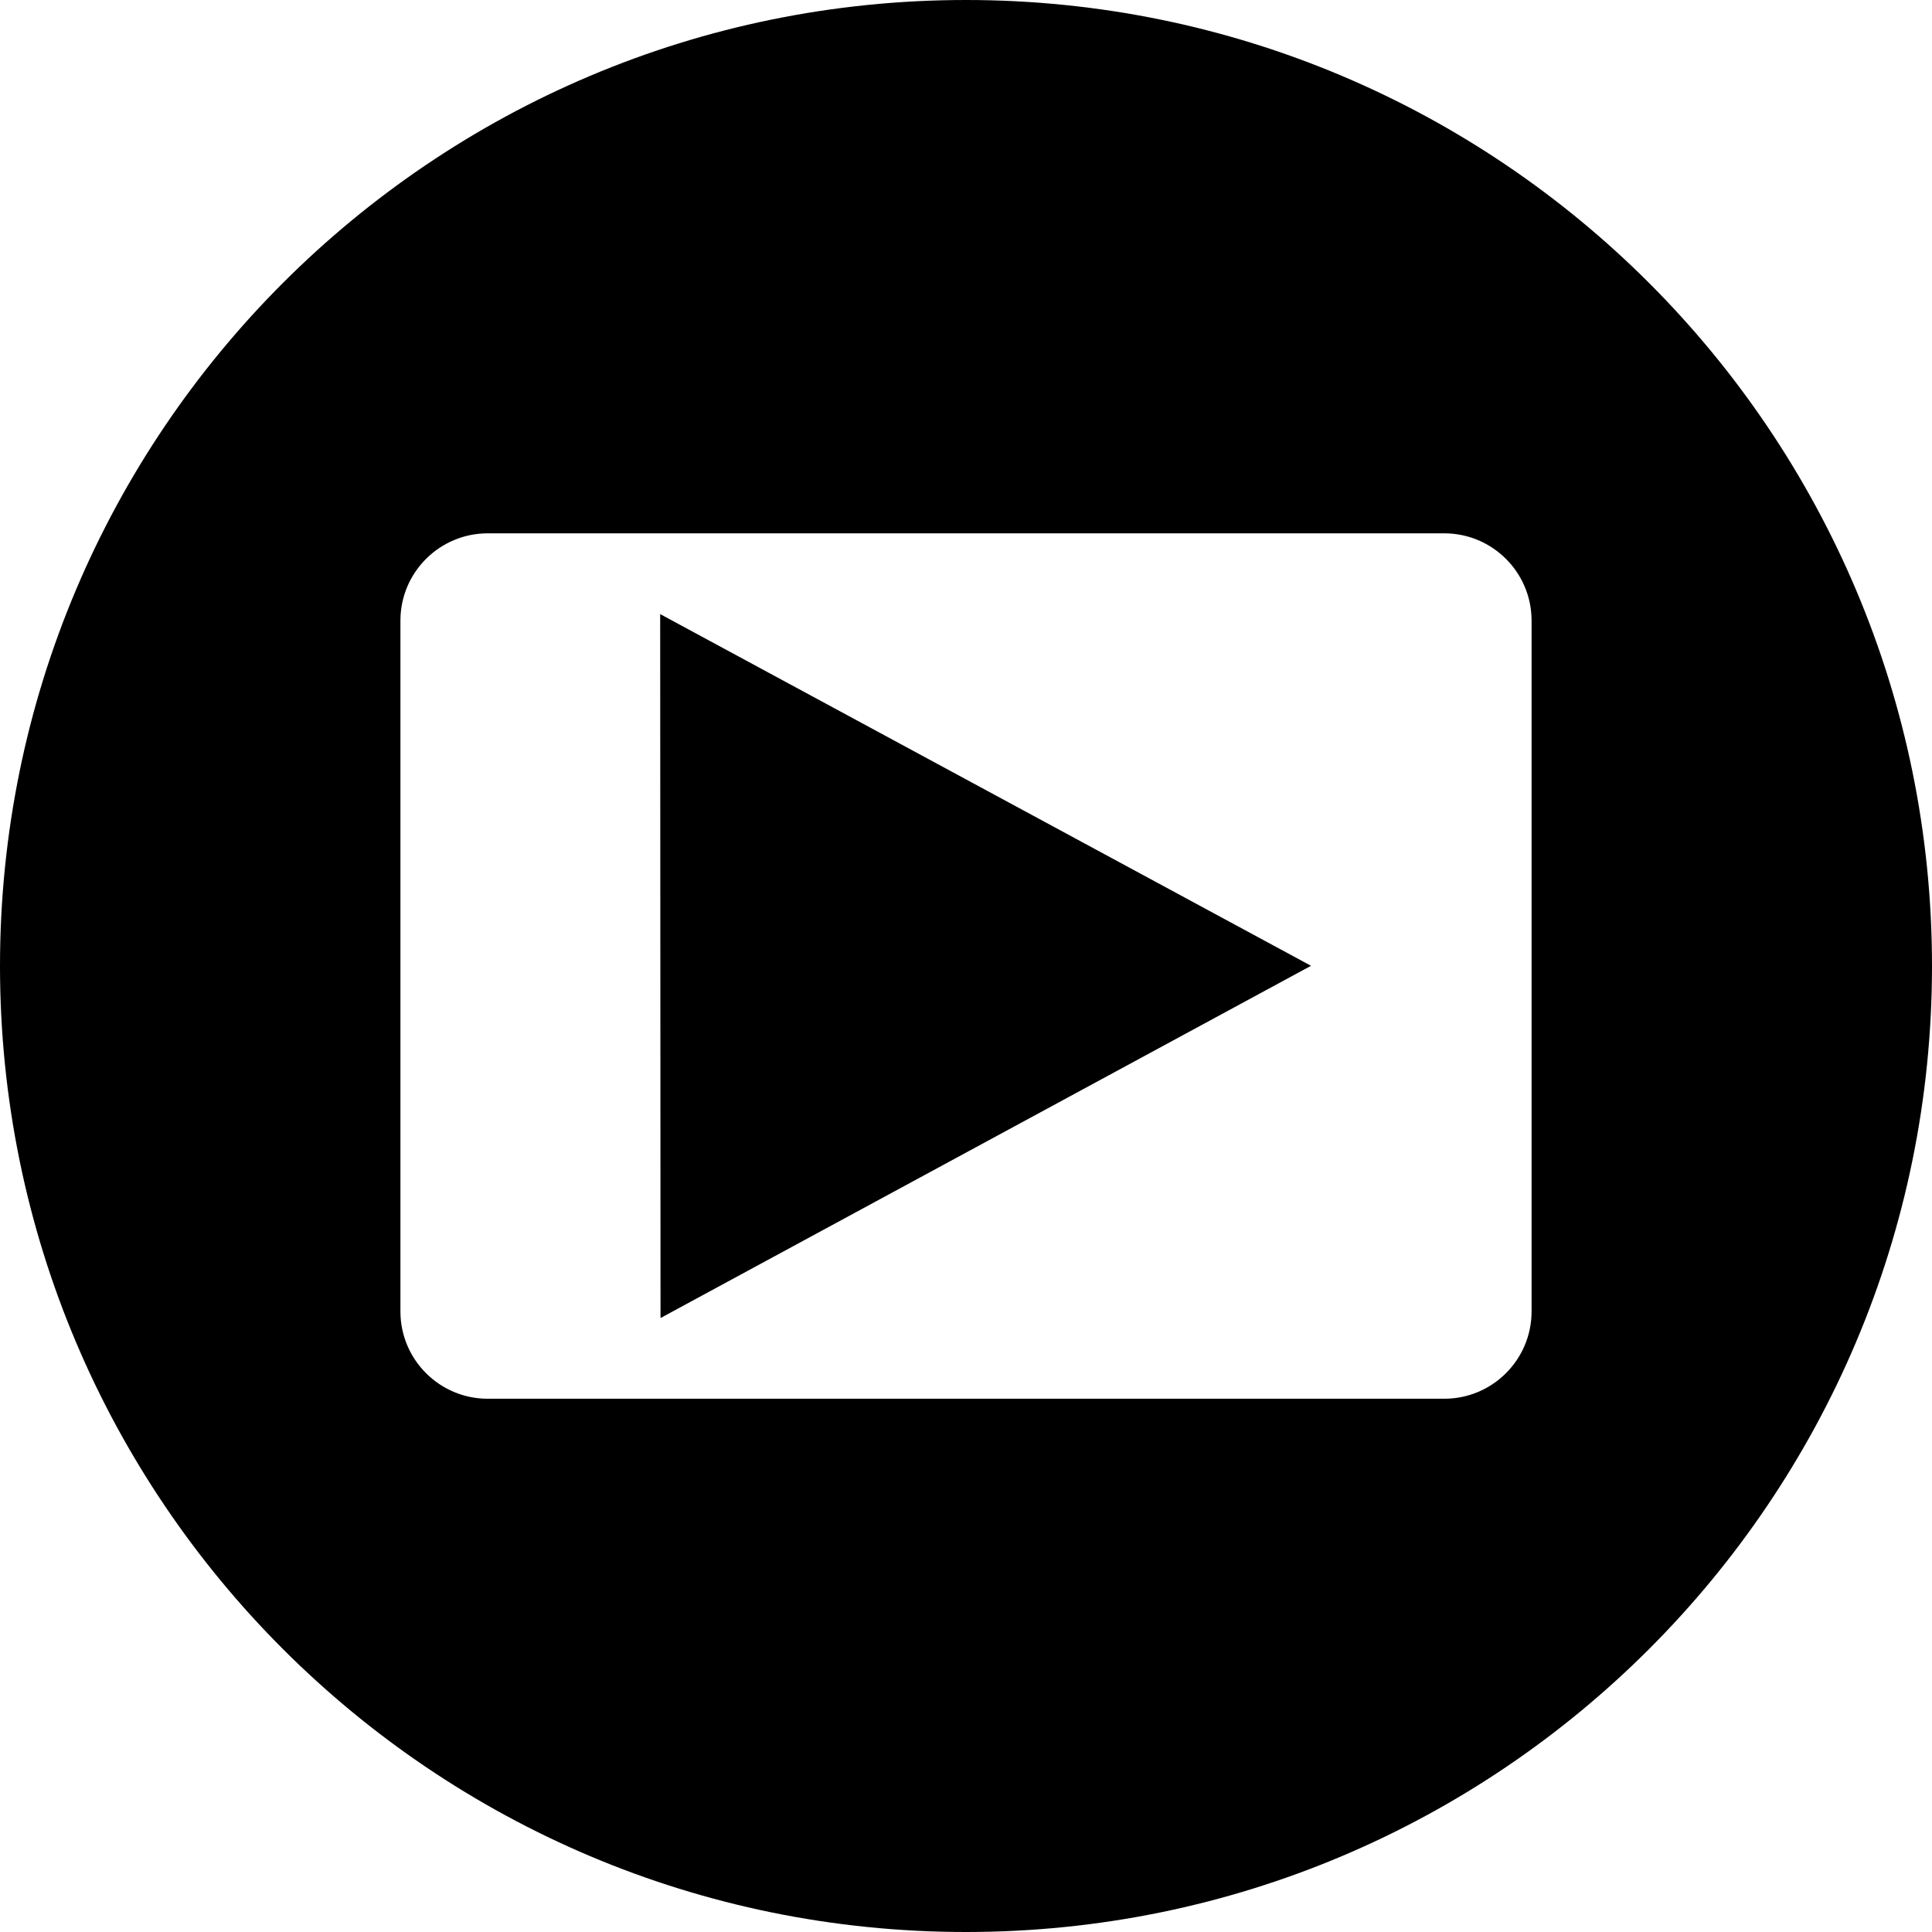
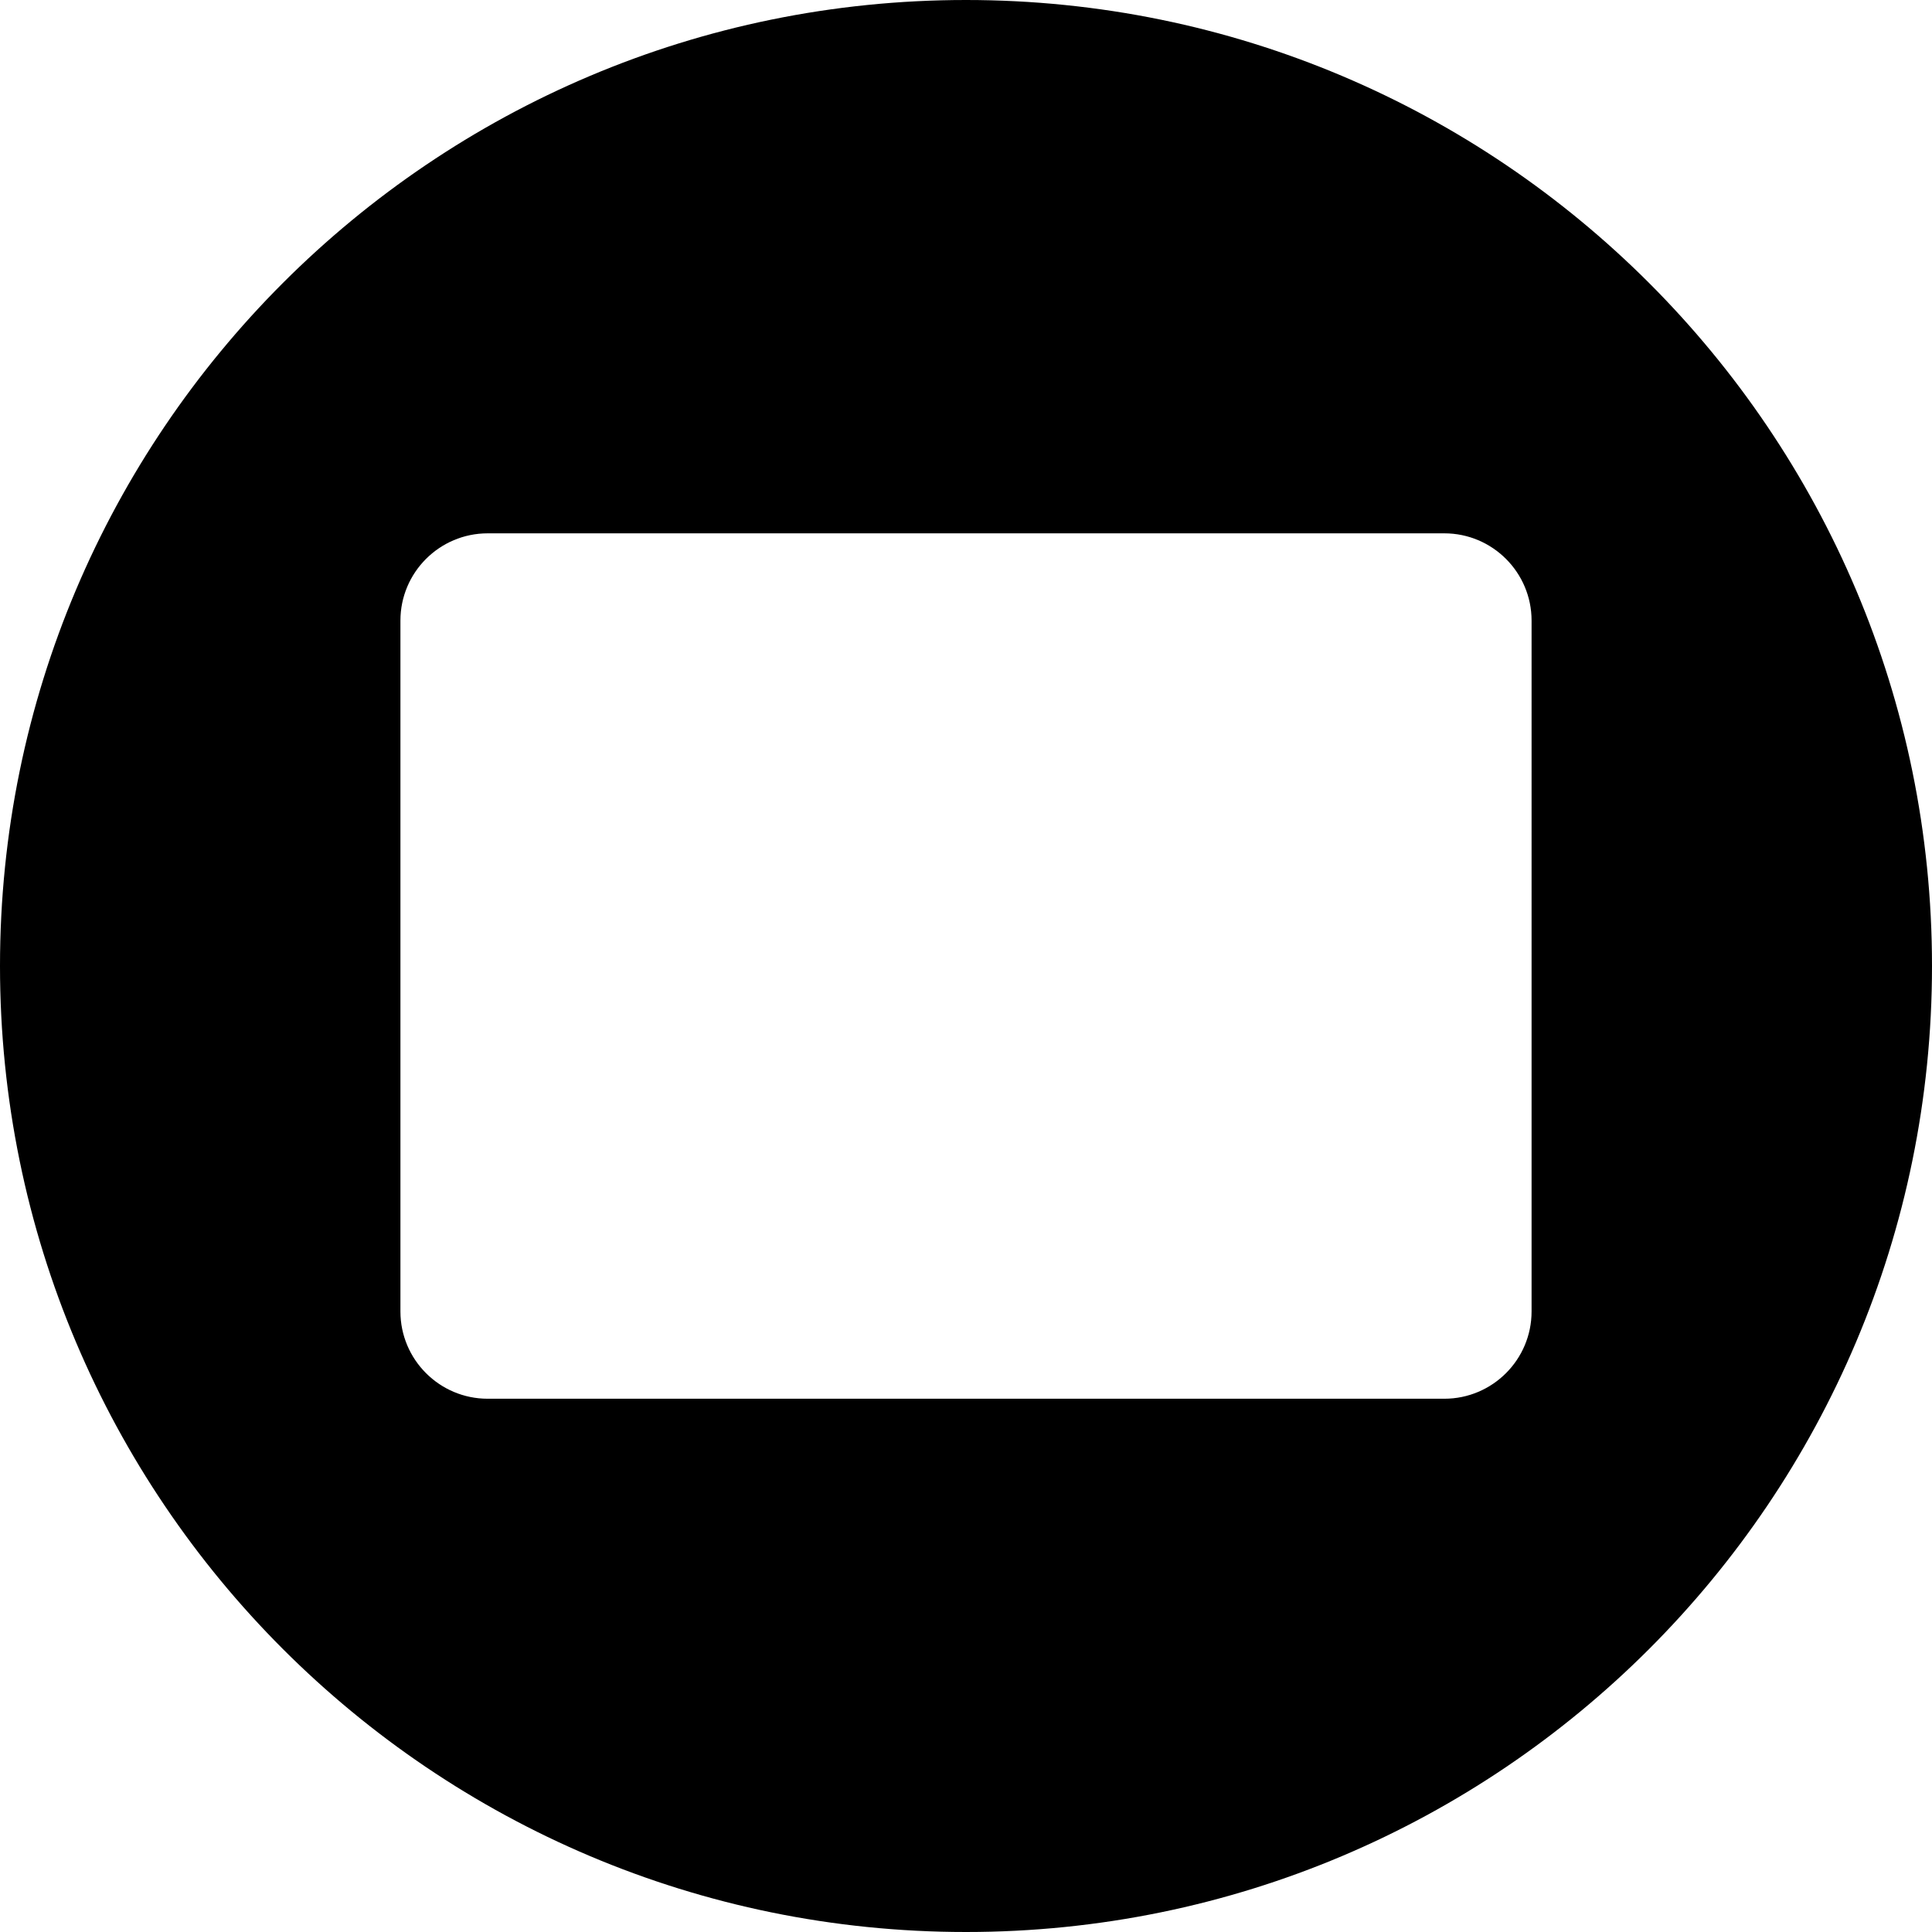
<svg xmlns="http://www.w3.org/2000/svg" version="1.1" id="Capa_1" x="0px" y="0px" width="28.346px" height="28.347px" viewBox="0 0 28.346 28.347" enable-background="new 0 0 28.346 28.347" xml:space="preserve">
  <path d="M14.173,0C6.345,0,0,6.346,0,14.173s6.345,14.173,14.173,14.173s14.173-6.346,14.173-14.173S22,0,14.173,0z M22.471,19.242  c0,0.706-0.574,1.28-1.28,1.28H7.155c-0.706,0-1.28-0.574-1.28-1.28V9.105c0-0.706,0.574-1.28,1.28-1.28h14.036  c0.706,0,1.28,0.574,1.28,1.28V19.242z" />
-   <polygon points="9.691,19.338 9.686,9.01 19.235,14.17 " />
  <g>
</g>
  <g>
</g>
  <g>
</g>
  <g>
</g>
  <g>
</g>
  <g>
</g>
</svg>